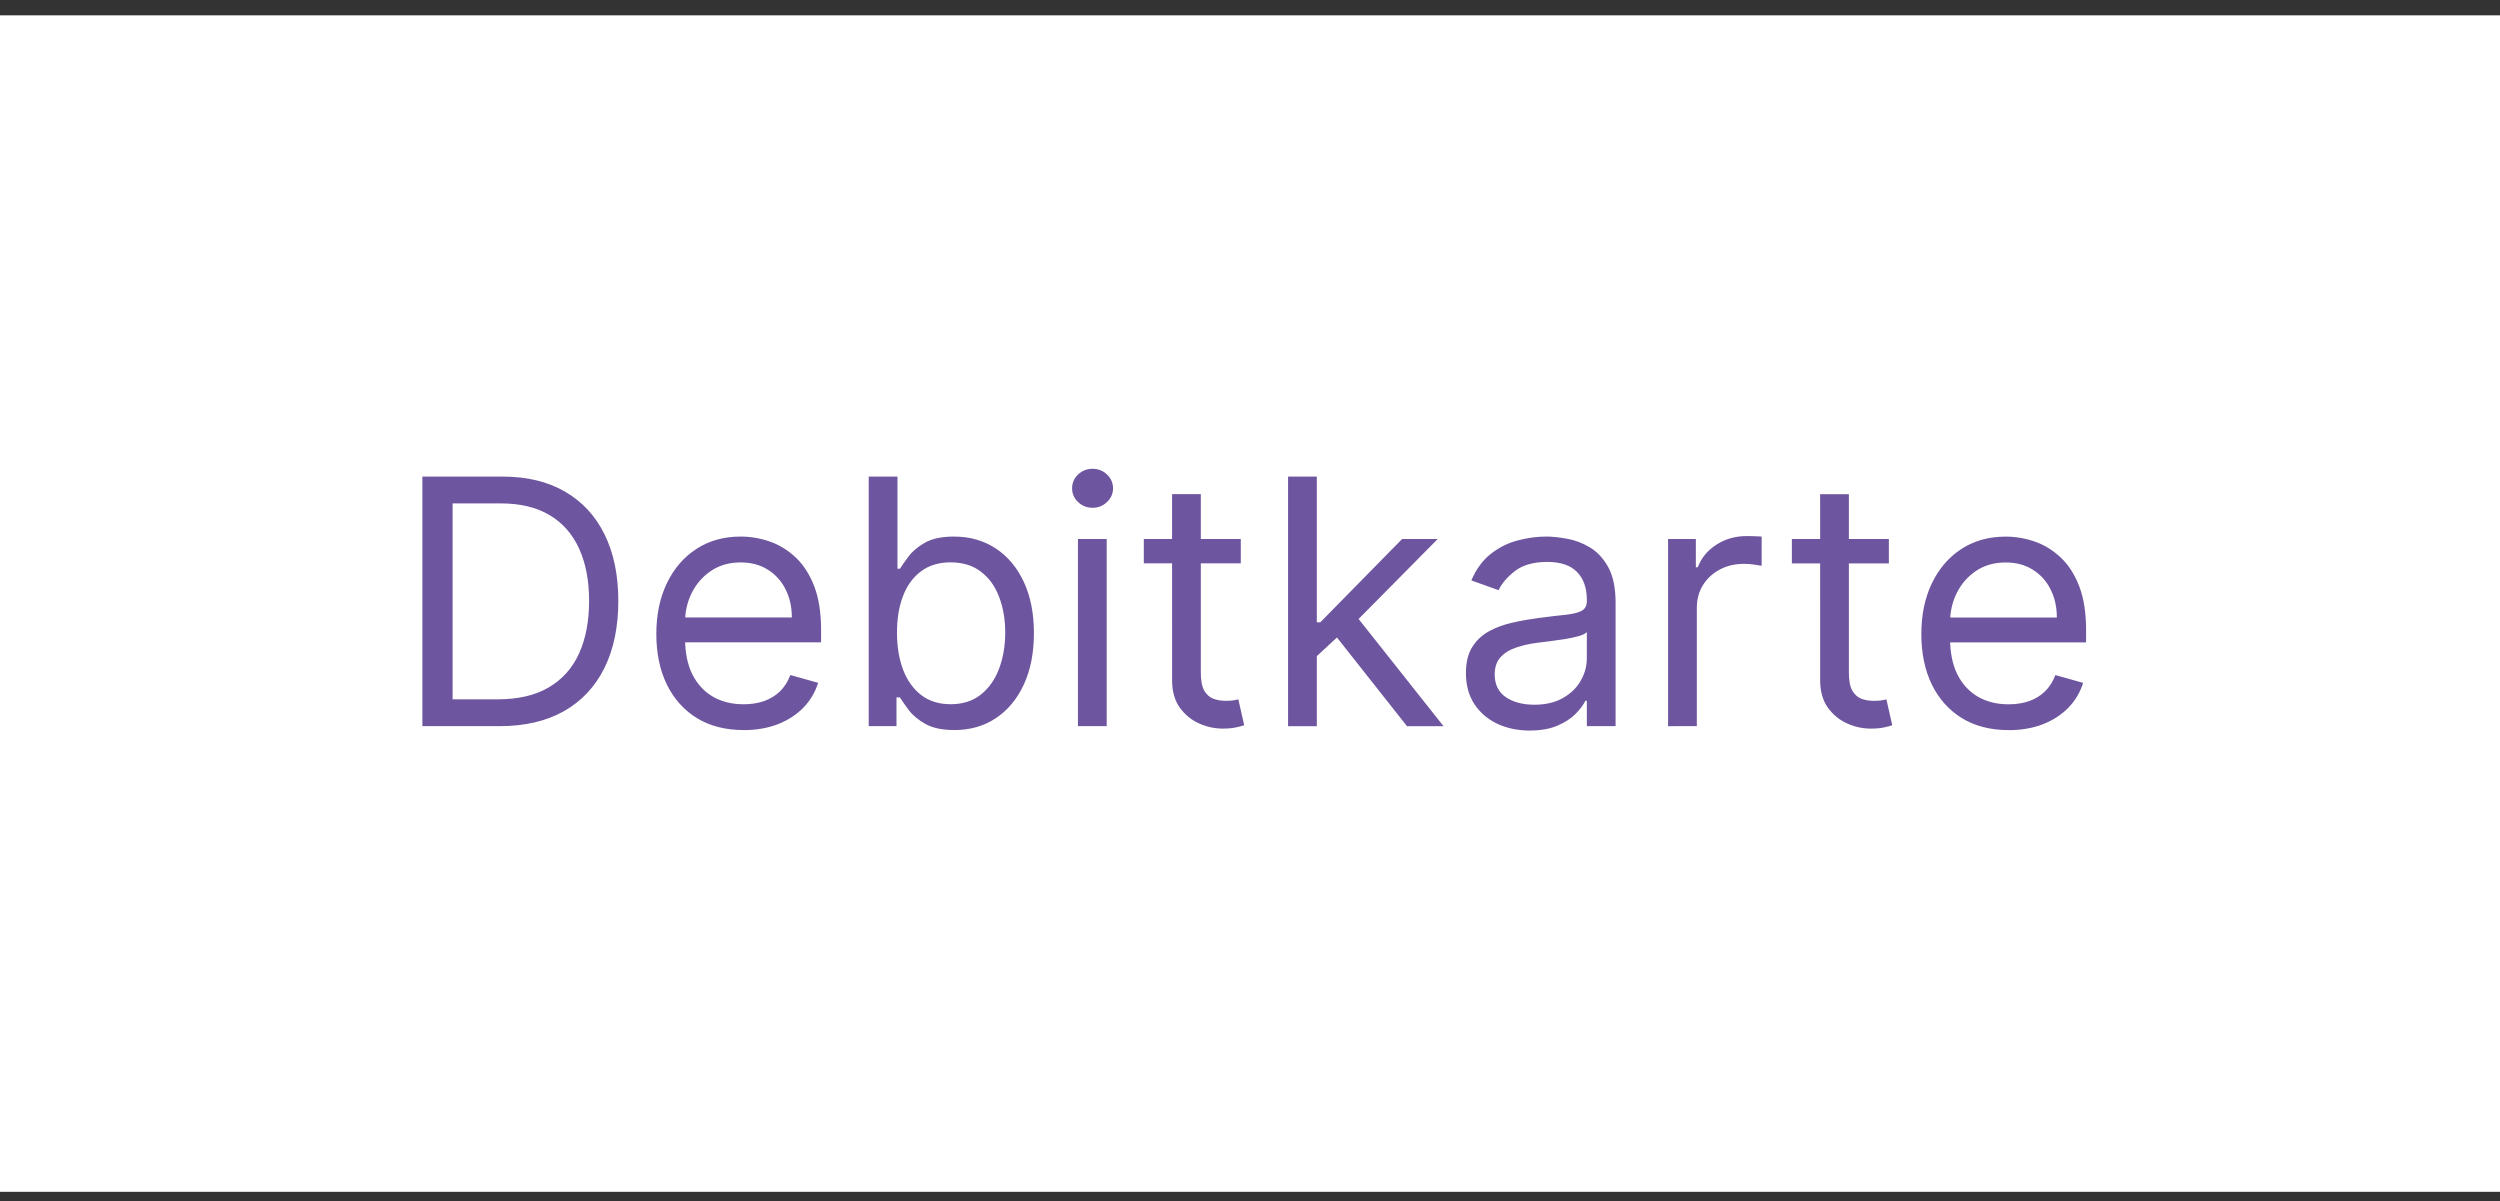
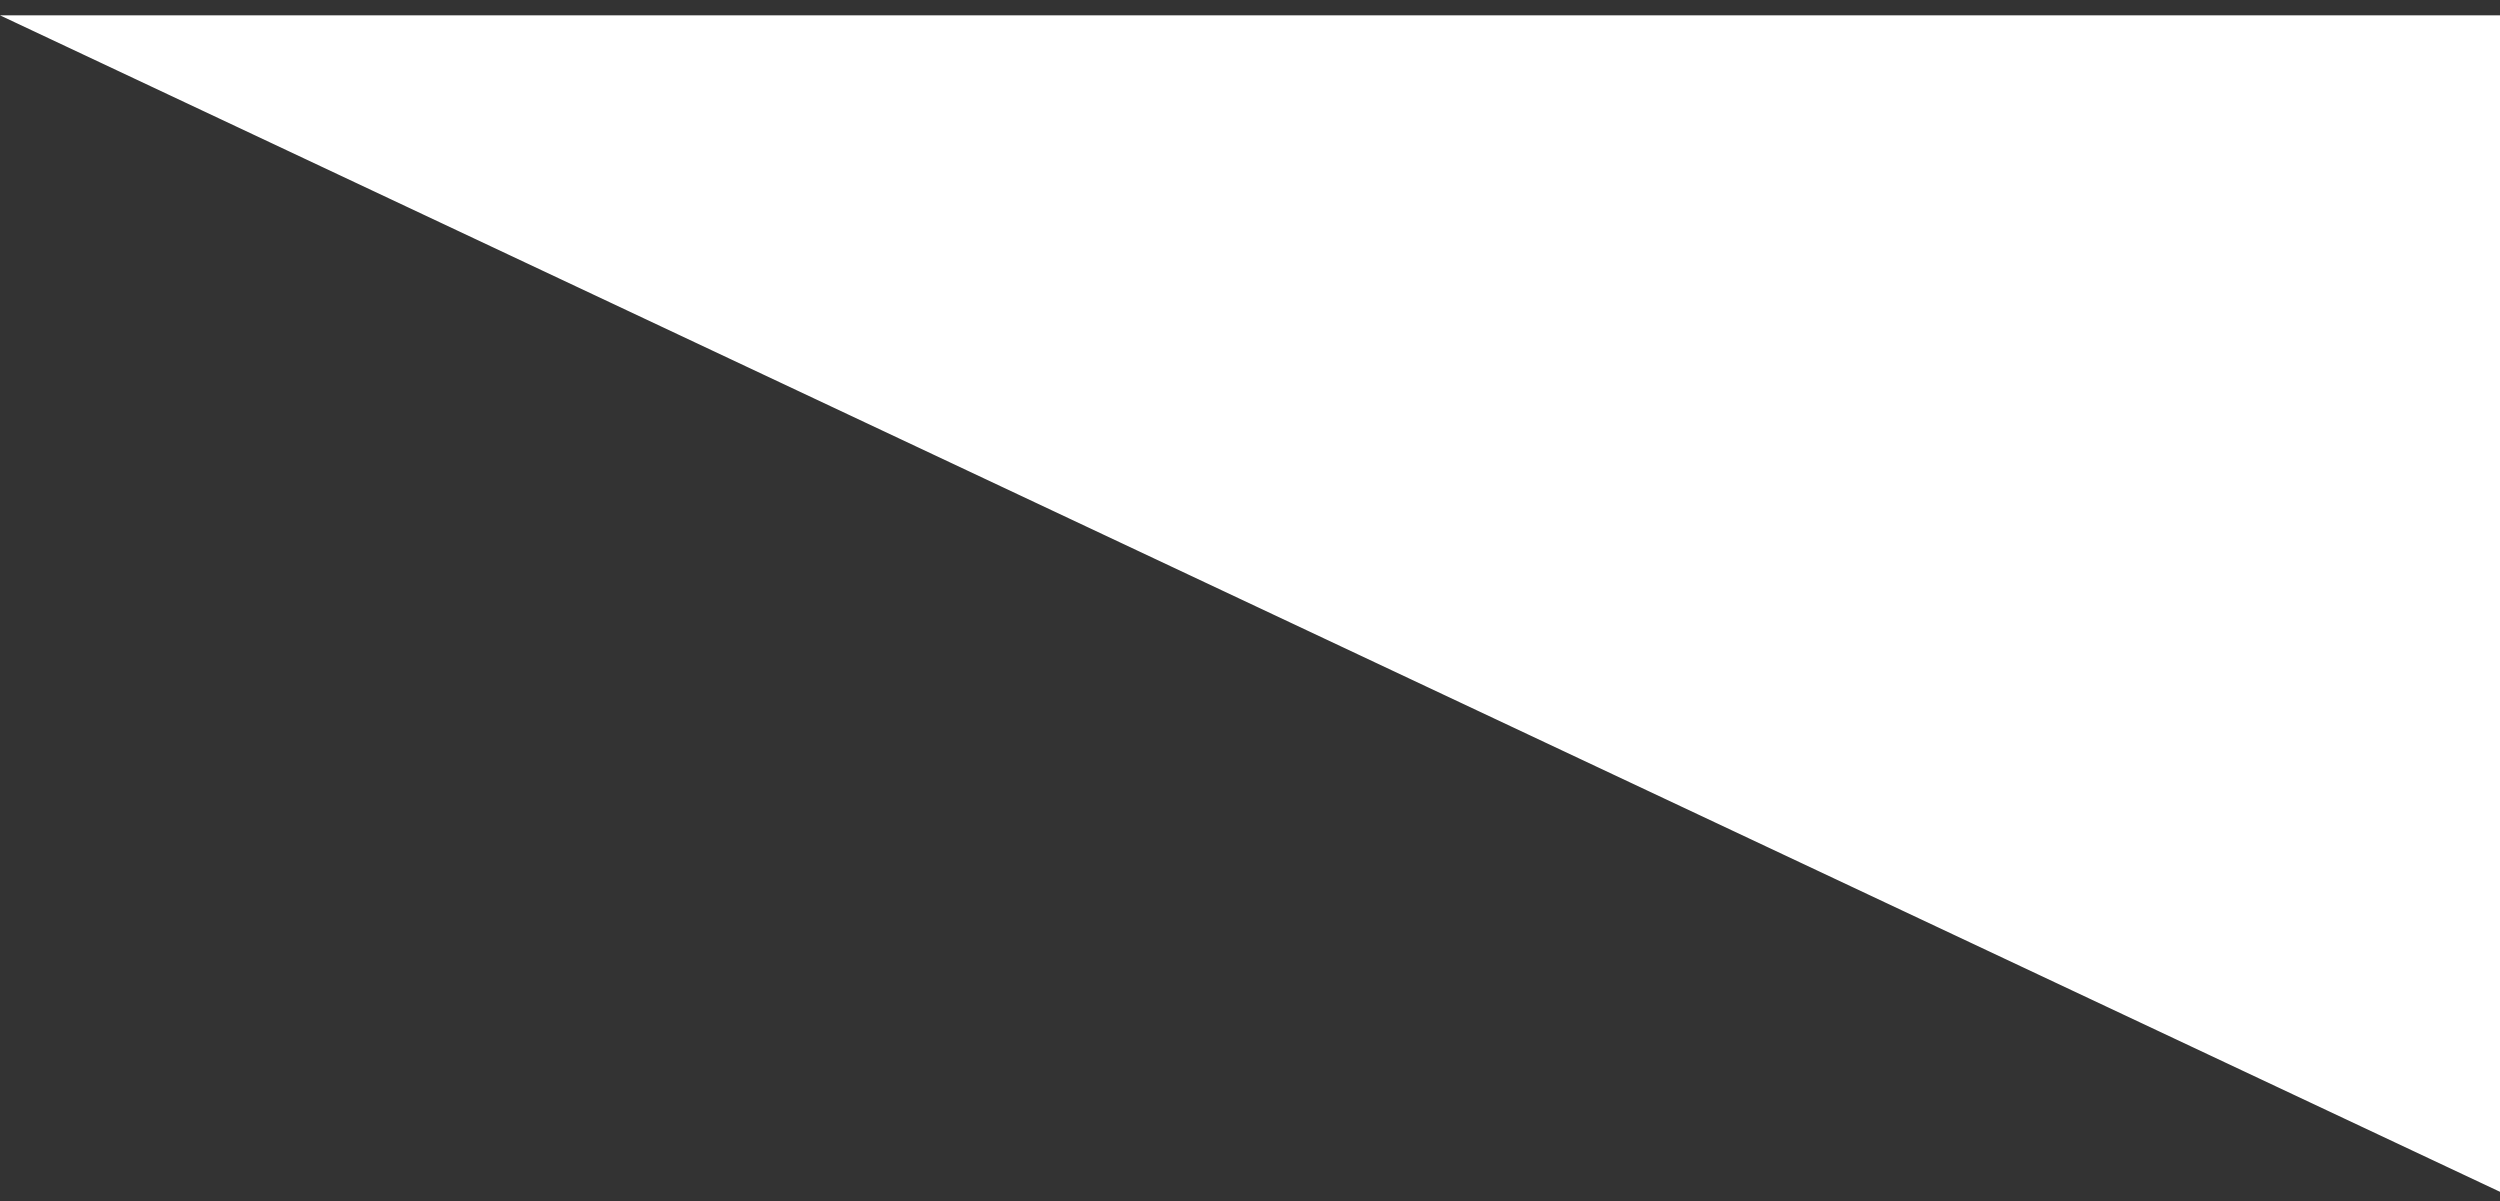
<svg xmlns="http://www.w3.org/2000/svg" fill="none" height="49" viewBox="0 0 102 49" width="102">
  <rect x="0" y="0" width="102" height="49" fill="#333333" stroke="none" />
-   <path d="m0 .626h102v48h-102z" fill="#fff" />
-   <path d="m20.375 29.627h-3.142v-10.182h3.281c.988 0 1.833.204 2.535.612.703.404 1.241.986 1.616 1.745.374.756.562 1.661.562 2.715 0 1.061-.189 1.974-.567 2.739-.378.762-.928 1.349-1.651 1.76-.723.408-1.601.612-2.635.612zm-1.909-1.094h1.83c.842 0 1.54-.162 2.093-.487s.966-.787 1.238-1.387.408-1.314.408-2.143c0-.822-.134-1.53-.403-2.123-.269-.597-.669-1.054-1.203-1.372-.534-.322-1.198-.482-1.994-.482h-1.969zm11.872 1.253c-.736 0-1.371-.162-1.904-.487-.53-.328-.94-.785-1.228-1.372-.285-.59-.428-1.276-.428-2.058s.142-1.472.428-2.068c.288-.6.689-1.067 1.203-1.402.517-.338 1.12-.507 1.81-.507.398 0 .79.066 1.178.199.388.133.741.348 1.059.646.318.295.572.686.761 1.173.189.487.283 1.087.283 1.8v.497h-5.886v-1.014h4.693c0-.431-.086-.815-.259-1.153-.169-.338-.411-.605-.726-.8-.311-.196-.679-.293-1.104-.293-.467 0-.872.116-1.213.348-.338.229-.598.527-.781.895-.182.368-.273.762-.273 1.183v.676c0 .577.099 1.066.298 1.467.202.398.482.701.84.91.358.205.774.308 1.248.308.308 0 .587-.043.835-.129.252-.089.469-.222.651-.398.182-.179.323-.401.423-.666l1.133.318c-.119.384-.32.723-.602 1.014-.282.288-.63.514-1.044.676-.414.159-.88.239-1.397.239zm5.106-.159v-10.182h1.173v3.759h.099c.086-.133.205-.302.358-.507.156-.209.378-.394.666-.557.292-.166.686-.248 1.183-.248.643 0 1.21.161 1.7.482s.873.777 1.148 1.367.413 1.286.413 2.088c0 .809-.138 1.51-.413 2.103-.275.59-.656 1.047-1.143 1.372-.487.322-1.049.482-1.685.482-.49 0-.883-.081-1.178-.244-.295-.166-.522-.353-.681-.562-.159-.212-.282-.388-.368-.527h-.139v1.173zm1.153-3.818c0 .577.085 1.085.254 1.526.169.438.416.78.741 1.029.325.245.723.368 1.193.368.49 0 .9-.129 1.228-.388.331-.262.58-.613.746-1.054.169-.444.254-.938.254-1.482 0-.537-.083-1.021-.249-1.452-.162-.434-.409-.777-.741-1.029-.328-.255-.741-.383-1.238-.383-.477 0-.878.121-1.203.363-.325.239-.57.573-.736 1.004-.166.428-.249.926-.249 1.496zm7.383 3.818v-7.636h1.173v7.636zm.597-8.909c-.229 0-.426-.078-.592-.234-.162-.156-.244-.343-.244-.562 0-.219.081-.406.244-.562.166-.156.363-.234.592-.234s.424.078.587.234c.166.156.248.343.248.562 0 .219-.083.406-.248.562-.163.156-.358.234-.587.234zm6.047 1.273v.994h-3.957v-.994zm-2.804-1.829h1.173v7.278c0 .331.048.58.144.746.099.162.225.272.378.328.156.053.32.08.492.08.129 0 .235-.007.318-.02.083-.017.149-.03.199-.04l.239 1.054c-.08.03-.191.06-.333.089-.142.033-.323.05-.542.05-.331 0-.656-.071-.974-.214-.315-.142-.577-.36-.785-.651-.205-.292-.308-.659-.308-1.104zm5.827 6.682-.02-1.452h.239l3.341-3.401h1.452l-3.56 3.599h-.099zm-1.094 2.784v-10.182h1.173v10.182zm4.852 0-2.983-3.778.835-.815 3.639 4.594zm5.01.179c-.484 0-.923-.091-1.317-.273-.394-.186-.708-.452-.94-.8-.232-.351-.348-.776-.348-1.273 0-.438.086-.792.259-1.064.172-.275.403-.49.691-.646.288-.156.607-.272.955-.348.351-.08.704-.142 1.059-.189.464-.06.84-.104 1.129-.134.292-.033.504-.088.636-.164.136-.076.204-.209.204-.398v-.04c0-.49-.134-.872-.403-1.143-.265-.272-.668-.408-1.208-.408-.56 0-.999.123-1.317.368-.318.245-.542.507-.671.785l-1.114-.398c.199-.464.464-.825.795-1.084.335-.262.699-.444 1.094-.547.398-.106.789-.159 1.173-.159.245 0 .527.03.845.089.322.056.631.174.93.353.302.179.552.449.751.81.199.361.298.845.298 1.452v5.031h-1.173v-1.034h-.06c-.08.166-.212.343-.398.532-.186.189-.432.35-.741.482-.308.133-.684.199-1.129.199zm.179-1.054c.464 0 .855-.091 1.173-.274.322-.182.564-.418.726-.706.166-.288.249-.592.249-.91v-1.074c-.05.06-.159.114-.328.164-.166.046-.358.088-.577.124-.215.033-.426.063-.631.089-.202.023-.366.043-.492.06-.305.04-.59.104-.855.194-.262.086-.474.217-.636.393-.159.172-.239.408-.239.706 0 .408.151.716.452.925.305.205.691.308 1.158.308zm5.463.875v-7.636h1.133v1.153h.08c.139-.378.391-.684.756-.92.365-.235.776-.353 1.233-.353.086 0 .194.002.323.005.129.003.227.008.293.015v1.193c-.04-.01-.131-.025-.274-.045-.139-.023-.287-.035-.442-.035-.371 0-.703.078-.994.234-.288.152-.517.365-.686.636-.166.269-.249.575-.249.92v4.832zm9.008-7.636v.994h-3.957v-.994zm-2.804-1.829h1.173v7.278c0 .331.048.58.144.746.099.162.225.272.378.328.156.053.32.08.492.08.129 0 .235-.007.318-.02.083-.017.149-.03.199-.04l.239 1.054c-.08.03-.191.06-.333.089-.142.033-.323.05-.542.05-.331 0-.656-.071-.974-.214-.315-.142-.577-.36-.785-.651-.205-.292-.308-.659-.308-1.104zm7.689 9.625c-.736 0-1.371-.162-1.904-.487-.53-.328-.94-.785-1.228-1.372-.285-.59-.428-1.276-.428-2.058s.143-1.472.428-2.068c.288-.6.689-1.067 1.203-1.402.517-.338 1.12-.507 1.81-.507.398 0 .79.066 1.178.199.388.133.741.348 1.059.646.318.295.572.686.761 1.173.189.487.283 1.087.283 1.8v.497h-5.886v-1.014h4.693c0-.431-.086-.815-.259-1.153-.169-.338-.411-.605-.726-.8-.312-.196-.679-.293-1.104-.293-.467 0-.872.116-1.213.348-.338.229-.598.527-.78.895s-.274.762-.274 1.183v.676c0 .577.1 1.066.298 1.467.202.398.482.701.84.91.358.205.774.308 1.248.308.308 0 .587-.043.835-.129.252-.089.469-.222.651-.398.182-.179.323-.401.423-.666l1.133.318c-.119.384-.32.723-.602 1.014-.282.288-.63.514-1.044.676-.414.159-.88.239-1.397.239z" fill="#6e559f" />
+   <path d="m0 .626h102v48z" fill="#fff" />
</svg>